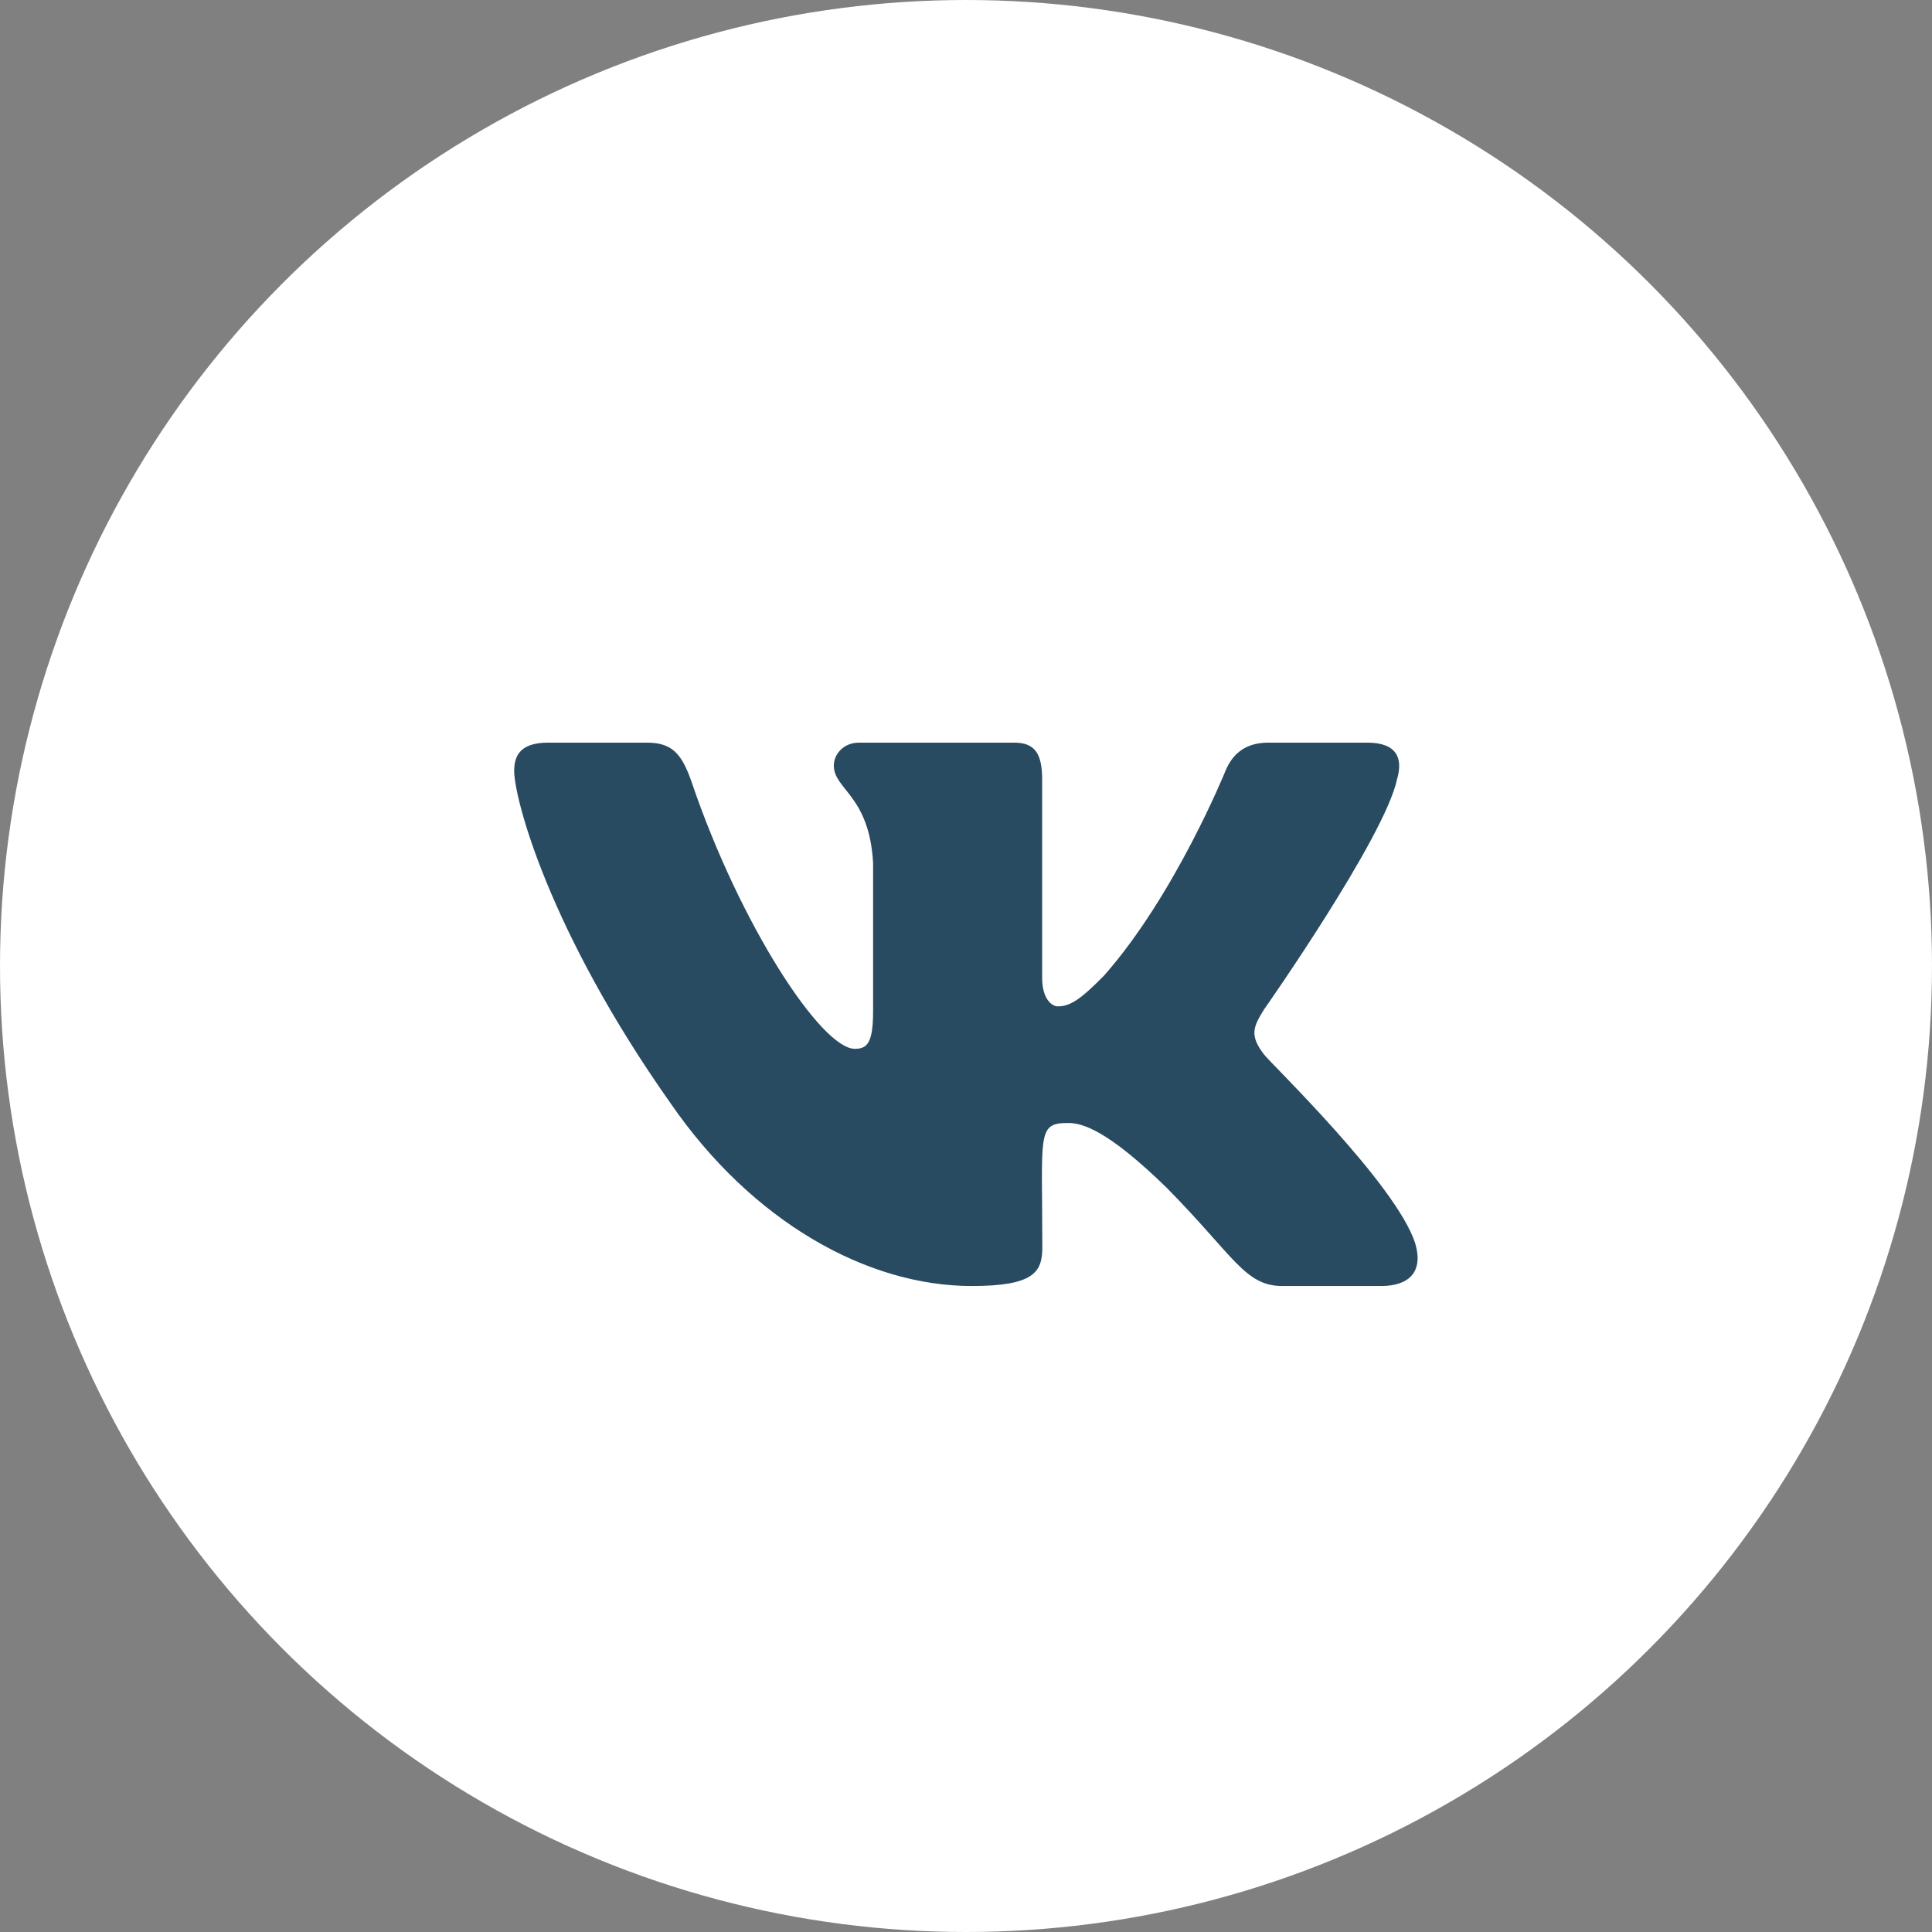
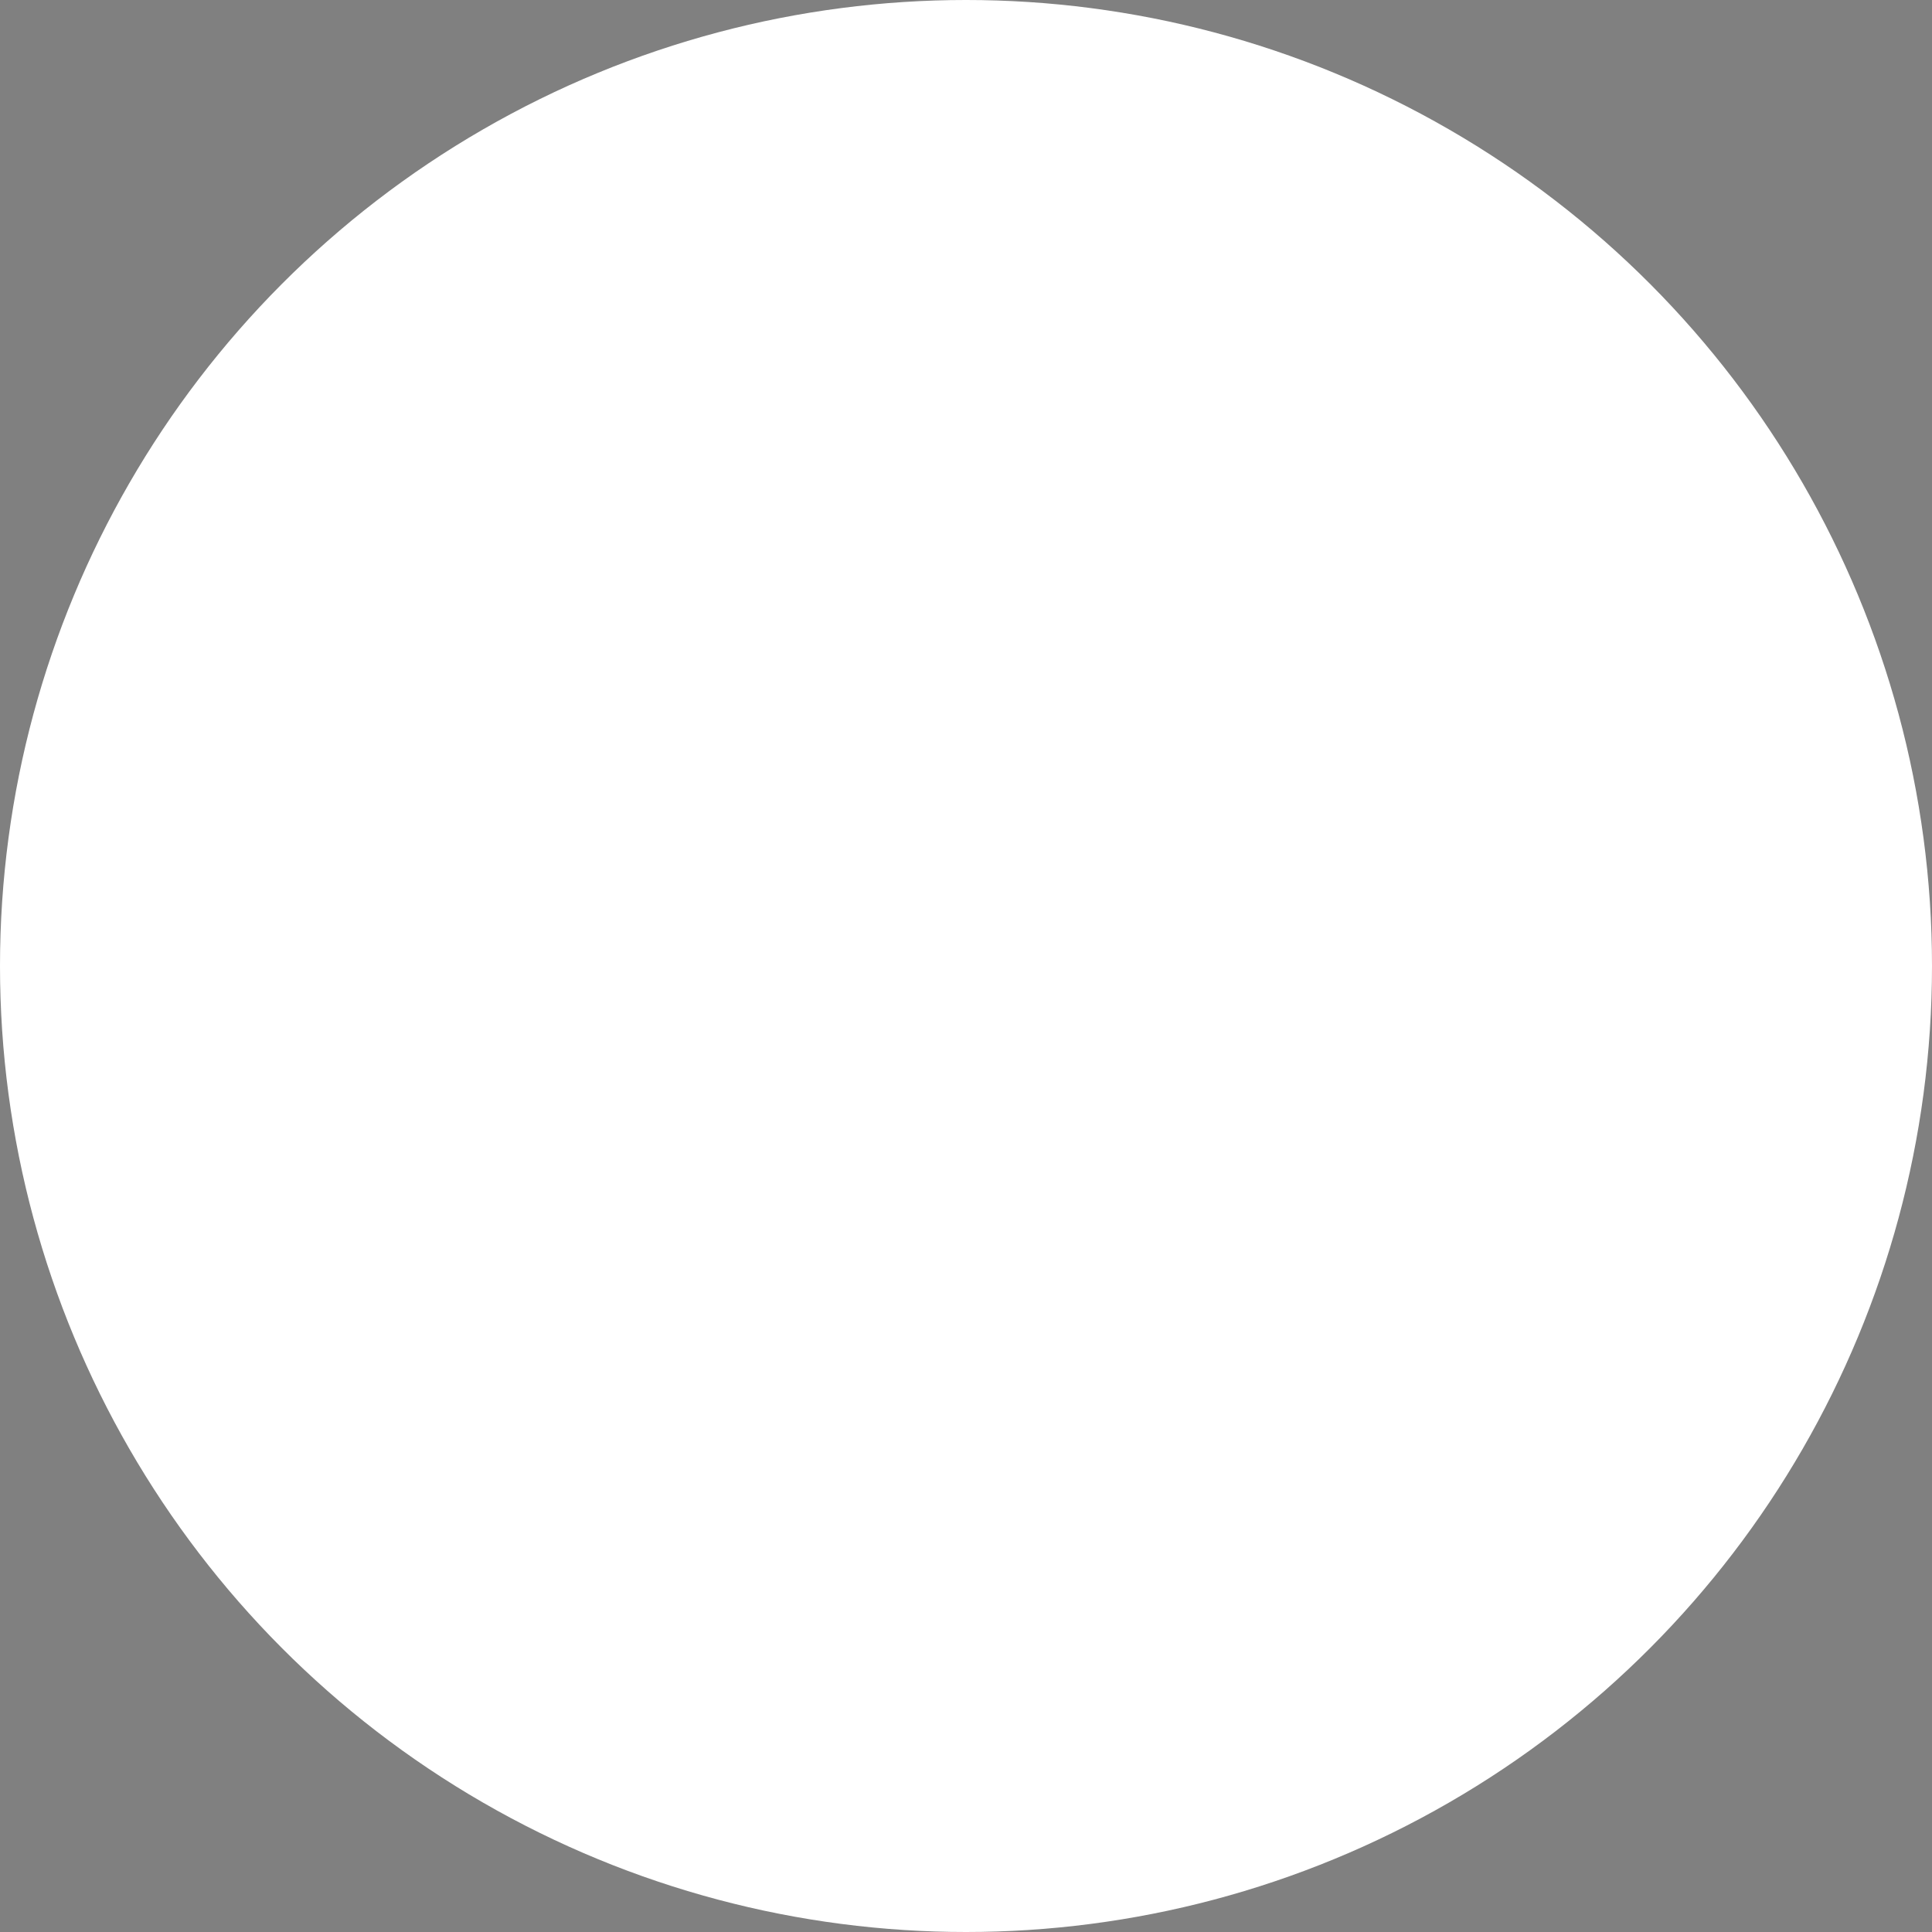
<svg xmlns="http://www.w3.org/2000/svg" width="36" height="36" viewBox="0 0 36 36" fill="none">
  <rect x="0" y="0" width="36" height="36" fill="#808080" stroke="none" />
  <circle cx="18" cy="18" r="18" fill="white" />
-   <path d="M26.031 14.524C26.147 14.129 26.031 13.838 25.475 13.838H23.634C23.166 13.838 22.95 14.088 22.834 14.366C22.834 14.366 21.897 16.679 20.572 18.179C20.144 18.613 19.947 18.752 19.712 18.752C19.597 18.752 19.419 18.613 19.419 18.217V14.524C19.419 14.05 19.288 13.838 18.9 13.838H16.006C15.713 13.838 15.537 14.059 15.537 14.265C15.537 14.714 16.2 14.819 16.269 16.084V18.831C16.269 19.432 16.163 19.543 15.928 19.543C15.303 19.543 13.784 17.22 12.884 14.562C12.703 14.047 12.525 13.838 12.053 13.838H10.213C9.688 13.838 9.581 14.088 9.581 14.366C9.581 14.86 10.206 17.312 12.491 20.552C14.012 22.764 16.156 23.963 18.106 23.963C19.278 23.963 19.422 23.697 19.422 23.238C19.422 21.125 19.316 20.925 19.903 20.925C20.175 20.925 20.644 21.065 21.738 22.131C22.988 23.396 23.194 23.963 23.894 23.963H25.734C26.259 23.963 26.525 23.697 26.372 23.172C26.022 22.068 23.656 19.796 23.55 19.644C23.278 19.29 23.356 19.131 23.55 18.815C23.553 18.812 25.8 15.61 26.031 14.524Z" fill="#294B62" />
</svg>